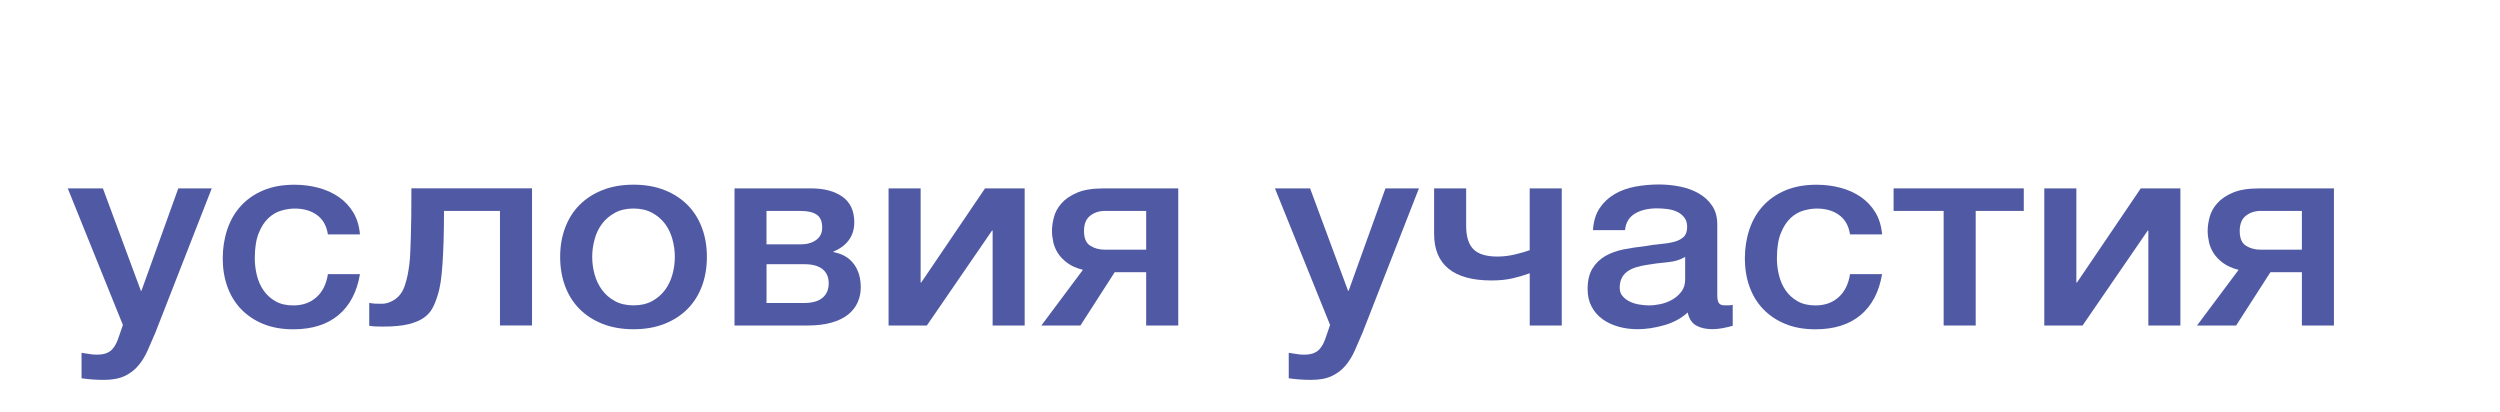
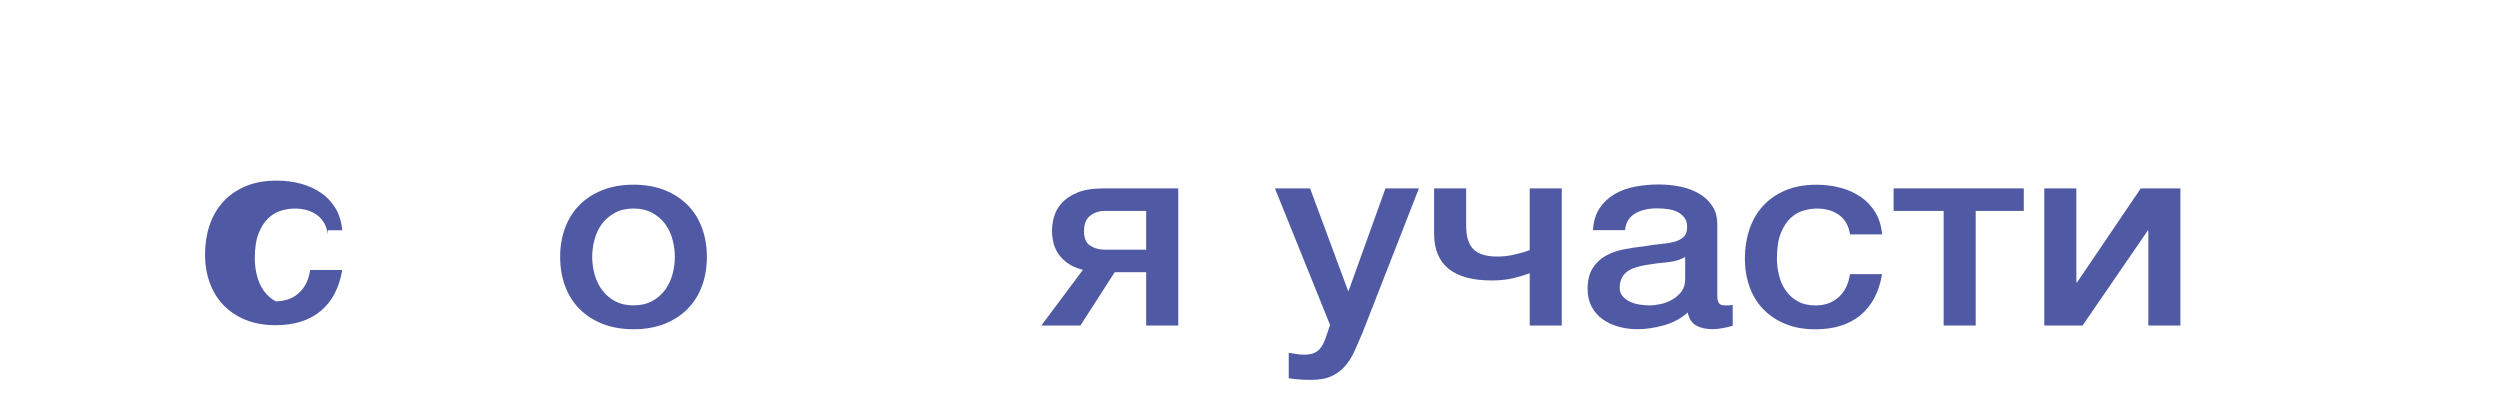
<svg xmlns="http://www.w3.org/2000/svg" id="Слой_1" x="0px" y="0px" viewBox="0 0 7830 1291" style="enable-background:new 0 0 7830 1291;" xml:space="preserve">
  <style type="text/css"> .st0{enable-background:new ;} .st1{fill:#505AA4;} </style>
  <g class="st0">
-     <path class="st1" d="M212.2,590h110.1l118.9,320.7h1.8L558.4,590h104.8l-177,452.8c-8.2,19.4-16.3,37.9-24.2,55.7 c-7.9,17.7-17.6,33.4-29.1,46.9c-11.4,13.6-25.7,24.4-42.7,32.4c-17,8-38.8,12-65.2,12c-23.5,0-46.7-1.7-69.6-5v-79.8 c8.2,1.1,16.1,2.3,23.8,3.7c7.6,1.4,15.6,2.1,23.8,2.1c11.7,0,21.4-1.4,29.1-4.2c7.6-2.8,13.9-6.8,18.9-12 c5-5.3,9.2-11.5,12.8-18.7c3.5-7.2,6.7-15.5,9.7-24.9l11.4-33.2L212.2,590z" />
-     <path class="st1" d="M1026.9,733.8c-4.1-26.6-15.4-46.7-33.9-60.2c-18.5-13.6-41.8-20.4-70-20.4c-12.9,0-26.7,2.1-41.4,6.2 c-14.7,4.2-28.2,11.9-40.5,23.3c-12.3,11.4-22.6,27.1-30.8,47.4c-8.2,20.2-12.3,46.7-12.3,79.3c0,17.7,2.2,35.5,6.6,53.2 c4.4,17.7,11.4,33.5,21.1,47.4c9.7,13.9,22.2,25.1,37.4,33.7c15.3,8.6,33.8,12.9,55.5,12.9c29.4,0,53.6-8.6,72.7-25.8 c19.1-17.2,31-41.3,35.7-72.3h100.4c-9.4,56-31.9,98.7-67.4,128.4c-35.5,29.6-82.7,44.5-141.4,44.5c-35.8,0-67.4-5.7-94.7-17 s-50.4-26.9-69.1-46.5c-18.8-19.7-33-43.1-42.7-70.2c-9.7-27.1-14.5-56.5-14.5-88.1c0-32.1,4.7-62.3,14.1-90.6 c9.4-28.2,23.5-52.8,42.3-73.5c18.8-20.8,42.1-37.1,70-49c27.9-11.9,60.6-17.9,98.2-17.9c26.4,0,51.5,3.2,75.3,9.6 c23.8,6.4,44.9,15.9,63.4,28.7c18.5,12.7,33.6,28.8,45.4,48.2c11.7,19.4,18.8,42.4,21.1,69H1026.9z" />
-     <path class="st1" d="M1195.1,951.4c15.3,0,29.8-5,43.6-15c13.8-10,23.6-24.4,29.5-43.2c3.5-10.5,6.3-20.9,8.4-31.2 c2-10.2,3.8-21.2,5.3-32.8c1.5-11.6,2.5-24.6,3.1-39.1c0.6-14.4,1.2-31,1.8-49.9c0.6-18.8,1-40.3,1.3-64.4 c0.3-24.1,0.4-52.8,0.4-86h377.8v429.6h-100.4V660.6h-175.3c0,36-0.4,67.7-1.3,95.1c-0.9,27.4-2.1,51.7-3.5,72.7 c-1.5,21.1-3.4,39.5-5.7,55.3c-2.4,15.8-5.6,29.8-9.7,42c-4.1,13.9-9.2,26.7-15.4,38.6c-6.2,11.9-15.3,22.2-27.3,30.7 c-12,8.6-28.2,15.4-48.4,20.4c-20.3,5-46.8,7.5-79.7,7.5c-9.4,0-17.3-0.1-23.8-0.4c-6.5-0.3-12.9-1-19.4-2.1v-71.5 c6.5,1.1,12.2,1.8,17.2,2.1C1178.5,951.3,1185.7,951.4,1195.1,951.4z" />
+     <path class="st1" d="M1026.9,733.8c-4.1-26.6-15.4-46.7-33.9-60.2c-18.5-13.6-41.8-20.4-70-20.4c-12.9,0-26.7,2.1-41.4,6.2 c-14.7,4.2-28.2,11.9-40.5,23.3c-12.3,11.4-22.6,27.1-30.8,47.4c-8.2,20.2-12.3,46.7-12.3,79.3c0,17.7,2.2,35.5,6.6,53.2 c4.4,17.7,11.4,33.5,21.1,47.4c9.7,13.9,22.2,25.1,37.4,33.7c29.4,0,53.6-8.6,72.7-25.8 c19.1-17.2,31-41.3,35.7-72.3h100.4c-9.4,56-31.9,98.7-67.4,128.4c-35.5,29.6-82.7,44.5-141.4,44.5c-35.8,0-67.4-5.7-94.7-17 s-50.4-26.9-69.1-46.5c-18.8-19.7-33-43.1-42.7-70.2c-9.7-27.1-14.5-56.5-14.5-88.1c0-32.1,4.7-62.3,14.1-90.6 c9.4-28.2,23.5-52.8,42.3-73.5c18.8-20.8,42.1-37.1,70-49c27.9-11.9,60.6-17.9,98.2-17.9c26.4,0,51.5,3.2,75.3,9.6 c23.8,6.4,44.9,15.9,63.4,28.7c18.5,12.7,33.6,28.8,45.4,48.2c11.7,19.4,18.8,42.4,21.1,69H1026.9z" />
    <path class="st1" d="M1984.2,1031.2c-36.4,0-68.8-5.7-97.3-17c-28.5-11.3-52.6-27-72.2-46.9c-19.7-19.9-34.7-43.8-44.9-71.5 c-10.3-27.7-15.4-58.2-15.4-91.4c0-32.7,5.1-62.9,15.4-90.6c10.3-27.7,25.2-51.5,44.9-71.5c19.7-19.9,43.7-35.6,72.2-46.9 c28.5-11.3,60.9-17,97.3-17c36.4,0,68.8,5.7,97.3,17c28.5,11.4,52.5,27,72.2,46.9c19.7,19.9,34.6,43.8,44.9,71.5 c10.3,27.7,15.4,57.9,15.4,90.6c0,33.2-5.1,63.7-15.4,91.4c-10.3,27.7-25.3,51.5-44.9,71.5c-19.7,19.9-43.7,35.6-72.2,46.9 C2053.1,1025.5,2020.6,1031.2,1984.2,1031.2z M1984.2,956.4c22.3,0,41.7-4.4,58.1-13.3c16.4-8.9,29.9-20.5,40.5-34.9 c10.6-14.4,18.3-30.6,23.3-48.6c5-18,7.5-36.4,7.5-55.3c0-18.3-2.5-36.6-7.5-54.8c-5-18.3-12.8-34.5-23.3-48.6 c-10.6-14.1-24.1-25.6-40.5-34.5c-16.4-8.9-35.8-13.3-58.1-13.3c-22.3,0-41.7,4.4-58.1,13.3c-16.4,8.9-29.9,20.4-40.5,34.5 s-18.4,30.3-23.3,48.6c-5,18.3-7.5,36.6-7.5,54.8c0,18.8,2.5,37.3,7.5,55.3c5,18,12.8,34.2,23.3,48.6c10.6,14.4,24.1,26,40.5,34.9 C1942.5,952,1961.9,956.4,1984.2,956.4z" />
-     <path class="st1" d="M2300.4,590H2540c41.1,0,74,8.7,98.6,26.2s37,44.2,37,80.2c0,21.6-5.7,40.2-17.2,55.7 c-11.4,15.5-27.5,27.4-48,35.7v1.7c28.2,5.5,49.5,18,63.9,37.4c14.4,19.4,21.6,43.8,21.6,73.1c0,16.6-3.2,32.3-9.7,46.9 c-6.5,14.7-16.4,27.4-29.9,38.2c-13.5,10.8-30.8,19.3-52,25.3c-21.1,6.1-46.4,9.1-75.7,9.1h-228.1V590z M2400.8,765.3h107.4 c19.4,0,35.4-4.6,48-13.7c12.6-9.1,18.9-22,18.9-38.6c0-19.4-5.7-32.9-17.2-40.7c-11.4-7.8-28-11.6-49.8-11.6h-107.4V765.3z M2400.8,948.9h118.9c24.7,0,43.4-5.4,56.4-16.2c12.9-10.8,19.4-25.9,19.4-45.3c0-19.4-6.5-34.2-19.4-44.5 c-12.9-10.2-31.7-15.4-56.4-15.4h-118.9V948.9z" />
-     <path class="st1" d="M2783,590h100.4v295h1.8l199.9-295h124.2v429.6h-100.4V722.1h-1.8l-204.3,297.5H2783V590z" />
    <path class="st1" d="M3690.2,1019.6h-100.4v-167h-98.6l-107.4,167h-122.4l130.3-174.5c-20-5-36.3-12.2-48.9-21.6 c-12.6-9.4-22.5-19.7-29.5-30.7c-7-11.1-11.9-22.7-14.5-34.9c-2.6-12.2-4-23.8-4-34.9c0-13.3,2.1-27.7,6.2-43.2 c4.1-15.5,12-29.9,23.8-43.2c11.7-13.3,28-24.4,48.9-33.2c20.8-8.9,48.3-13.3,82.3-13.3h234.3V1019.6z M3589.8,660.6h-129.5 c-17.6,0-32.9,5-45.8,15c-12.9,10-19.4,26-19.4,48.2c0,22.2,6.5,37.4,19.4,45.7c12.9,8.3,28.2,12.5,45.8,12.5h129.5V660.6z" />
    <path class="st1" d="M3993.1,590h110.1l118.9,320.7h1.8L4339.3,590h104.8l-177,452.8c-8.2,19.4-16.3,37.9-24.2,55.7 c-7.9,17.7-17.6,33.4-29.1,46.9c-11.4,13.6-25.7,24.4-42.7,32.4c-17,8-38.8,12-65.2,12c-23.5,0-46.7-1.7-69.6-5v-79.8 c8.2,1.1,16.1,2.3,23.8,3.7c7.6,1.4,15.5,2.1,23.8,2.1c11.7,0,21.4-1.4,29.1-4.2c7.6-2.8,13.9-6.8,18.9-12 c5-5.3,9.2-11.5,12.8-18.7c3.5-7.2,6.7-15.5,9.7-24.9l11.4-33.2L3993.1,590z" />
    <path class="st1" d="M4891.5,1019.6h-100.4V855.9c-13.5,5-30.2,10-50.2,15c-20,5-43.2,7.5-69.6,7.5c-59.3,0-104.1-12.2-134.3-36.6 c-30.2-24.4-45.4-60.9-45.4-109.7V590H4592v117.2c0,33.8,7.6,58.3,22.9,73.5c15.3,15.2,40.2,22.8,74.9,22.8 c18.8,0,37.9-2.3,57.2-7.1c19.4-4.7,34-9,44-12.9V590h100.4V1019.6z" />
    <path class="st1" d="M5378.5,924c0,11.6,1.6,19.9,4.8,24.9c3.2,5,9.5,7.5,18.9,7.5h10.6c4.1,0,8.8-0.5,14.1-1.7v65.6 c-3.5,1.1-8.1,2.3-13.7,3.7c-5.6,1.4-11.3,2.6-17.2,3.7c-5.9,1.1-11.8,1.9-17.6,2.5c-5.9,0.5-10.9,0.8-15,0.8 c-20.6,0-37.6-3.9-51.1-11.6c-13.5-7.8-22.3-21.3-26.4-40.7c-20,18.3-44.5,31.6-73.5,39.9c-29.1,8.3-57.1,12.5-84.1,12.5 c-20.6,0-40.2-2.6-59-7.9c-18.8-5.3-35.4-13-49.8-23.3c-14.4-10.2-25.8-23.3-34.3-39.1c-8.5-15.8-12.8-34.2-12.8-55.3 c0-26.6,5.1-48.2,15.4-64.8c10.3-16.6,23.8-29.6,40.5-39.1c16.7-9.4,35.5-16.2,56.4-20.4c20.8-4.2,41.8-7.3,63-9.6 c18.2-3.3,35.5-5.7,52-7.1c16.4-1.4,31-3.7,43.6-7.1c12.6-3.3,22.6-8.4,29.9-15.4c7.3-6.9,11-17.3,11-31.2 c0-12.2-3.1-22.1-9.2-29.9c-6.2-7.8-13.8-13.7-22.9-17.9c-9.1-4.2-19.2-6.9-30.4-8.3c-11.2-1.4-21.7-2.1-31.7-2.1 c-28.2,0-51.4,5.5-69.6,16.6c-18.2,11.1-28.5,28.2-30.8,51.5h-100.4c1.8-27.7,8.8-50.7,21.1-69c12.3-18.3,28-32.9,47.1-44 c19.1-11.1,40.7-18.8,64.7-23.3c24.1-4.4,48.7-6.6,74-6.6c22.3,0,44.3,2.2,66.1,6.6c21.7,4.4,41.2,11.6,58.6,21.6 c17.3,10,31.3,22.8,41.8,38.6c10.6,15.8,15.9,35,15.9,57.7V924z M5278.1,804.4c-15.3,9.4-34.1,15.1-56.4,17 c-22.3,1.9-44.6,4.9-66.9,8.7c-10.6,1.7-20.8,4-30.8,7.1c-10,3.1-18.8,7.2-26.4,12.5c-7.6,5.3-13.7,12.2-18.1,20.8 c-4.4,8.6-6.6,19-6.6,31.2c0,10.5,3.2,19.4,9.7,26.6c6.5,7.2,14.2,12.9,23.3,17c9.1,4.2,19.1,7.1,29.9,8.7 c10.9,1.7,20.7,2.5,29.5,2.5c11.1,0,23.2-1.4,36.1-4.2c12.9-2.8,25.1-7.5,36.5-14.1c11.4-6.6,21-15.1,28.6-25.3 c7.6-10.2,11.4-22.8,11.4-37.8V804.4z" />
    <path class="st1" d="M5794.2,733.8c-4.1-26.6-15.4-46.7-33.9-60.2c-18.5-13.6-41.8-20.4-70-20.4c-12.9,0-26.7,2.1-41.4,6.2 c-14.7,4.2-28.2,11.9-40.5,23.3c-12.3,11.4-22.6,27.1-30.8,47.4c-8.2,20.2-12.3,46.7-12.3,79.3c0,17.7,2.2,35.5,6.6,53.2 c4.4,17.7,11.4,33.5,21.1,47.4c9.7,13.9,22.2,25.1,37.4,33.7c15.3,8.6,33.8,12.9,55.5,12.9c29.4,0,53.6-8.6,72.7-25.8 c19.1-17.2,31-41.3,35.7-72.3h100.4c-9.4,56-31.9,98.7-67.4,128.4c-35.5,29.6-82.7,44.5-141.4,44.5c-35.8,0-67.4-5.7-94.7-17 s-50.4-26.9-69.1-46.5c-18.8-19.7-33-43.1-42.7-70.2c-9.7-27.1-14.5-56.5-14.5-88.1c0-32.1,4.7-62.3,14.1-90.6 c9.4-28.2,23.5-52.8,42.3-73.5c18.8-20.8,42.1-37.1,70-49c27.9-11.9,60.6-17.9,98.2-17.9c26.4,0,51.5,3.2,75.3,9.6 c23.8,6.4,44.9,15.9,63.4,28.7c18.5,12.7,33.6,28.8,45.4,48.2c11.7,19.4,18.8,42.4,21.1,69H5794.2z" />
    <path class="st1" d="M6338.5,660.6h-150.6v358.9h-100.4V660.6h-156.8V590h407.8V660.6z" />
    <path class="st1" d="M6402.8,590h100.4v295h1.8l199.9-295H6829v429.6h-100.4V722.1h-1.8l-204.3,297.5h-119.8V590z" />
-     <path class="st1" d="M7309.9,1019.6h-100.4v-167h-98.6l-107.4,167H6881l130.3-174.5c-20-5-36.3-12.2-48.9-21.6 c-12.6-9.4-22.5-19.7-29.5-30.7c-7-11.1-11.9-22.7-14.5-34.9c-2.6-12.2-4-23.8-4-34.9c0-13.3,2.1-27.7,6.2-43.2 c4.1-15.5,12-29.9,23.8-43.2c11.7-13.3,28-24.4,48.9-33.2c20.8-8.9,48.3-13.3,82.3-13.3h234.3V1019.6z M7209.5,660.6H7080 c-17.6,0-32.9,5-45.8,15c-12.9,10-19.4,26-19.4,48.2c0,22.2,6.5,37.4,19.4,45.7c12.9,8.3,28.2,12.5,45.8,12.5h129.5V660.6z" />
  </g>
</svg>